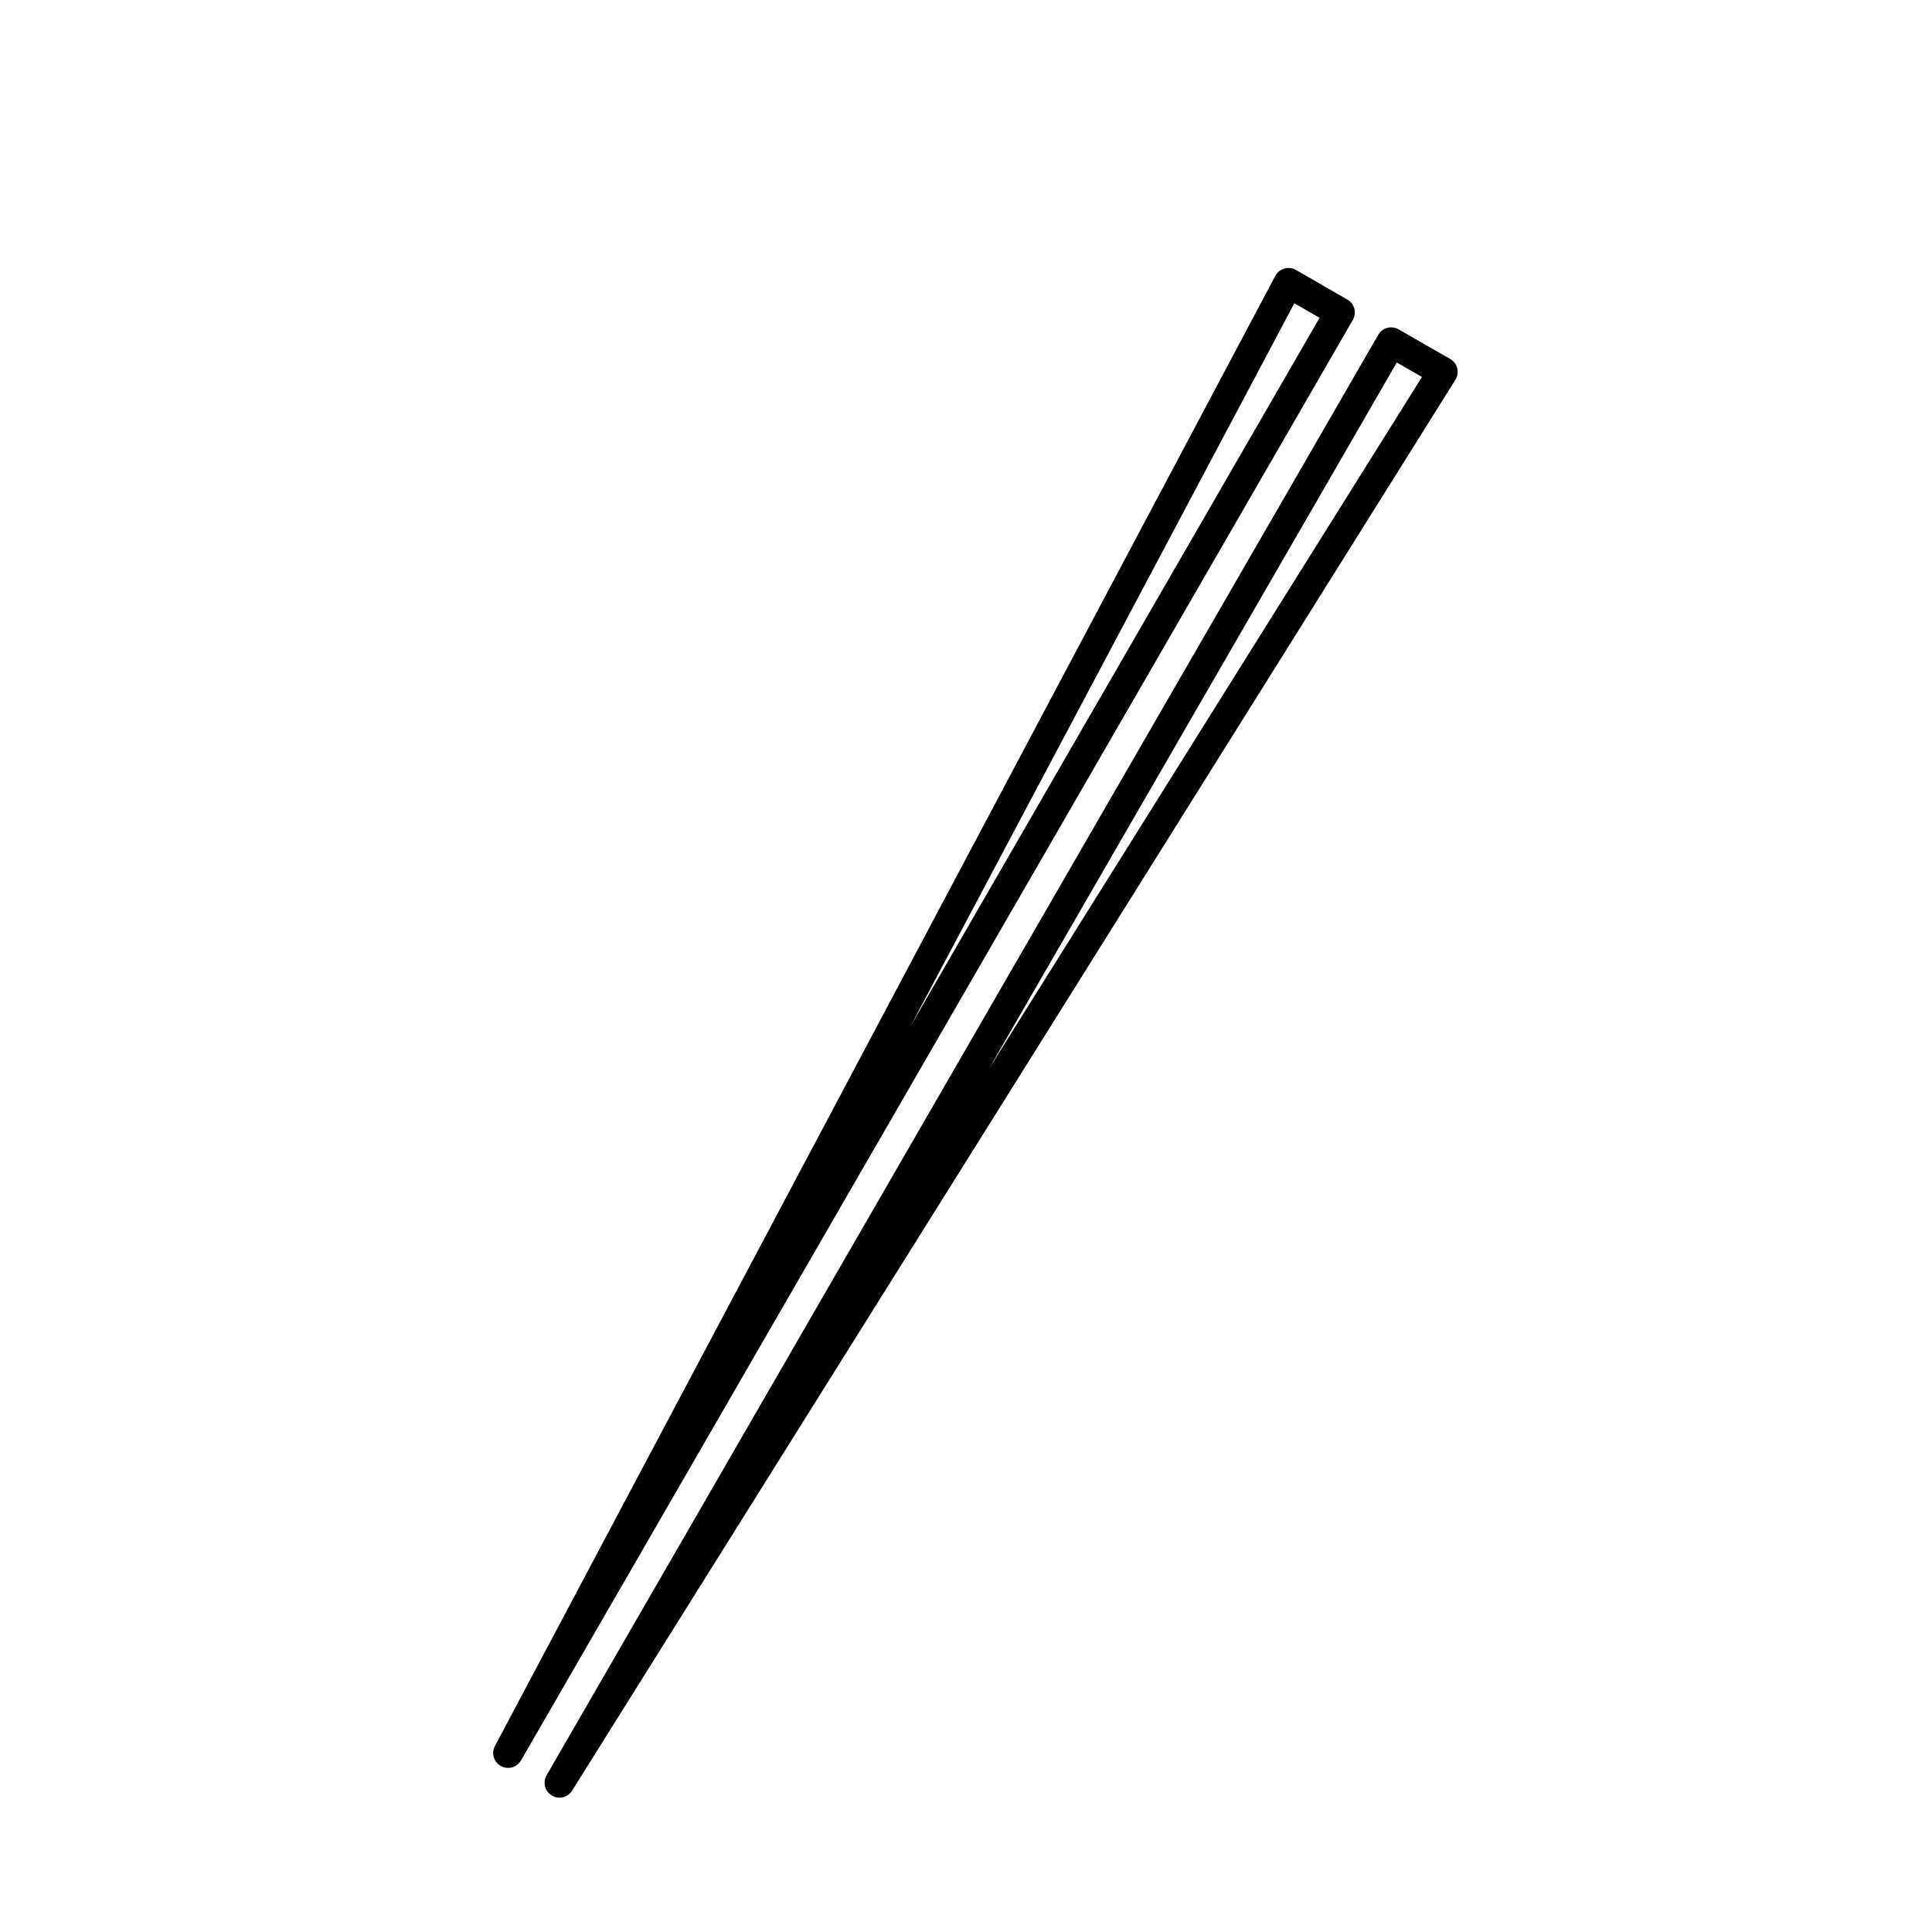
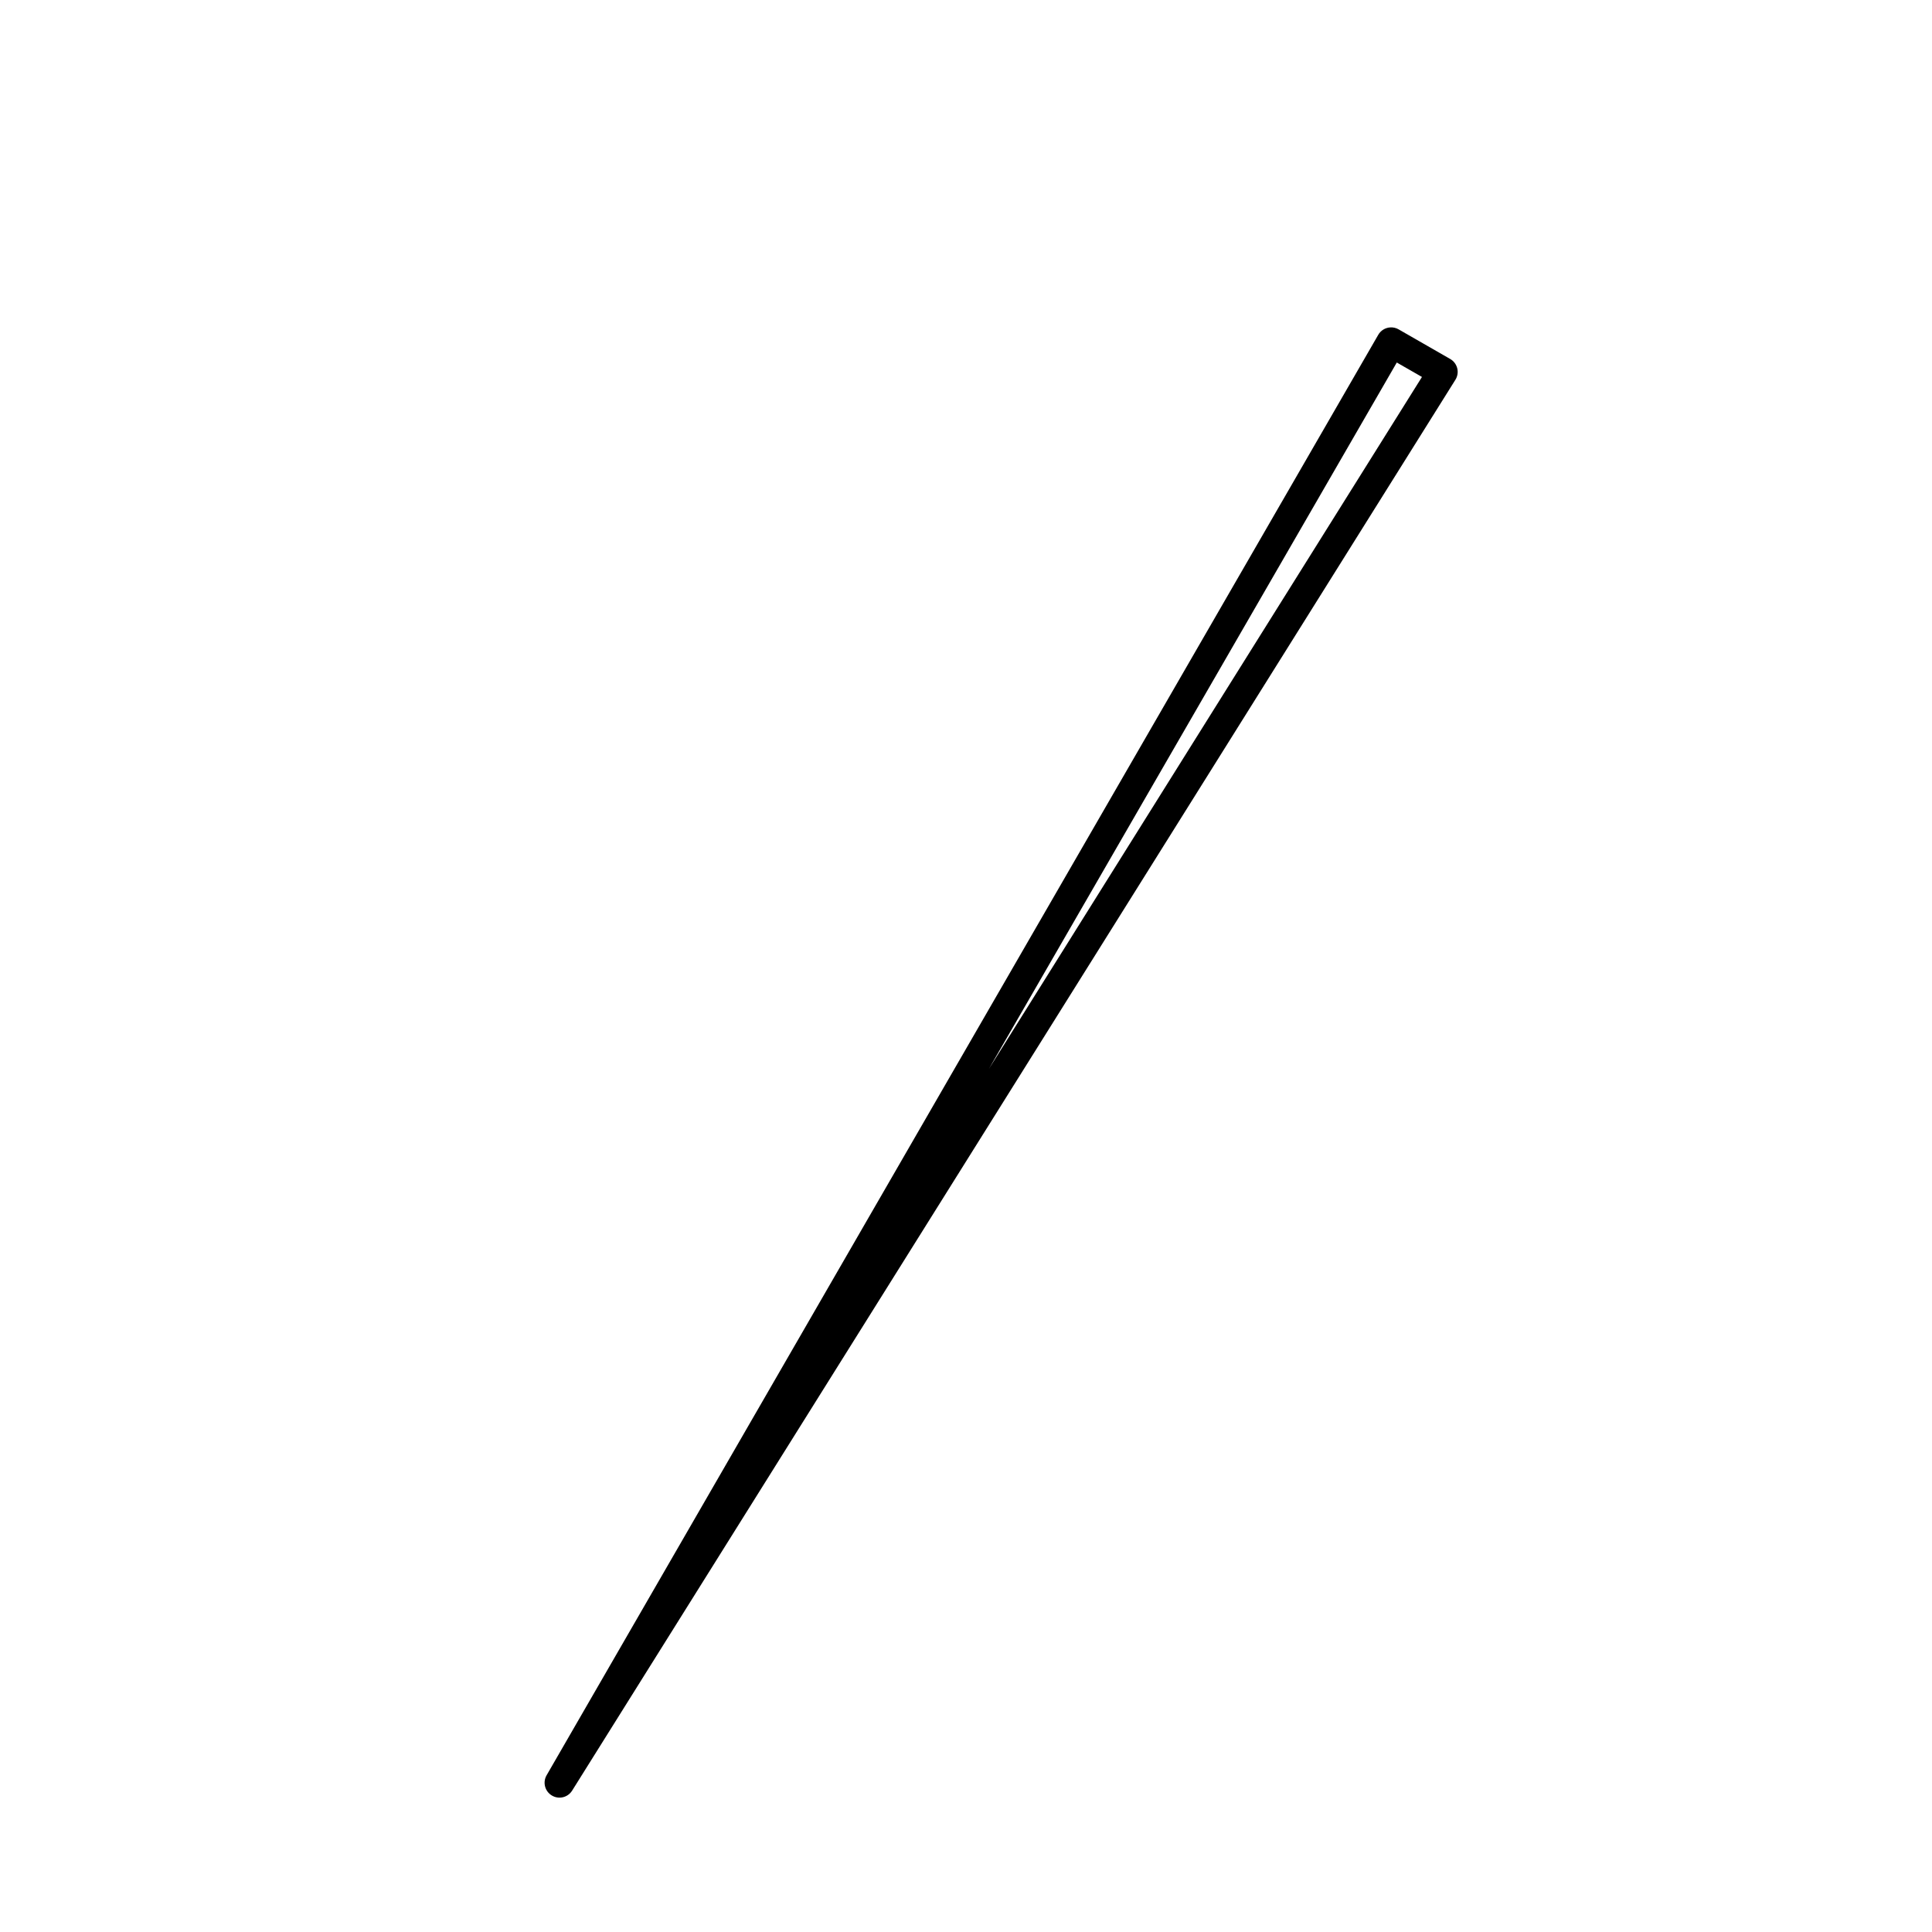
<svg xmlns="http://www.w3.org/2000/svg" fill="#000000" width="800px" height="800px" version="1.1" viewBox="144 144 512 512">
  <g>
-     <path d="m485.55 215.01c-0.129-0.004-0.258 0.004-0.387 0.012-1.355 0.102-2.562 0.891-3.199 2.094l-206.82 389.63c-0.488 0.941-0.578 2.039-0.25 3.043 0.332 1.008 1.055 1.84 2.004 2.309 1.867 0.926 4.129 0.238 5.164-1.57l0.078-0.121 220.36-381.61c0.531-0.906 0.68-1.992 0.41-3.008-0.273-1.016-0.941-1.883-1.855-2.402l-13.605-7.844c-0.57-0.332-1.215-0.52-1.875-0.535zm1.461 9.363 6.688 3.844-108.38 187.7z" />
    <path d="m512.41 230.77c-1.301 0.082-2.473 0.801-3.137 1.922l-220.42 381.78c-0.996 1.727-0.547 3.926 1.047 5.121 0.879 0.664 1.992 0.934 3.078 0.734 1.082-0.195 2.035-0.836 2.625-1.766l234.07-373.88c0.582-0.906 0.77-2.008 0.516-3.055-0.254-1.043-0.922-1.941-1.852-2.481l-13.656-7.84c-0.684-0.406-1.48-0.594-2.273-0.539zm1.754 9.301 6.672 3.828-114.76 183.35z" />
  </g>
</svg>